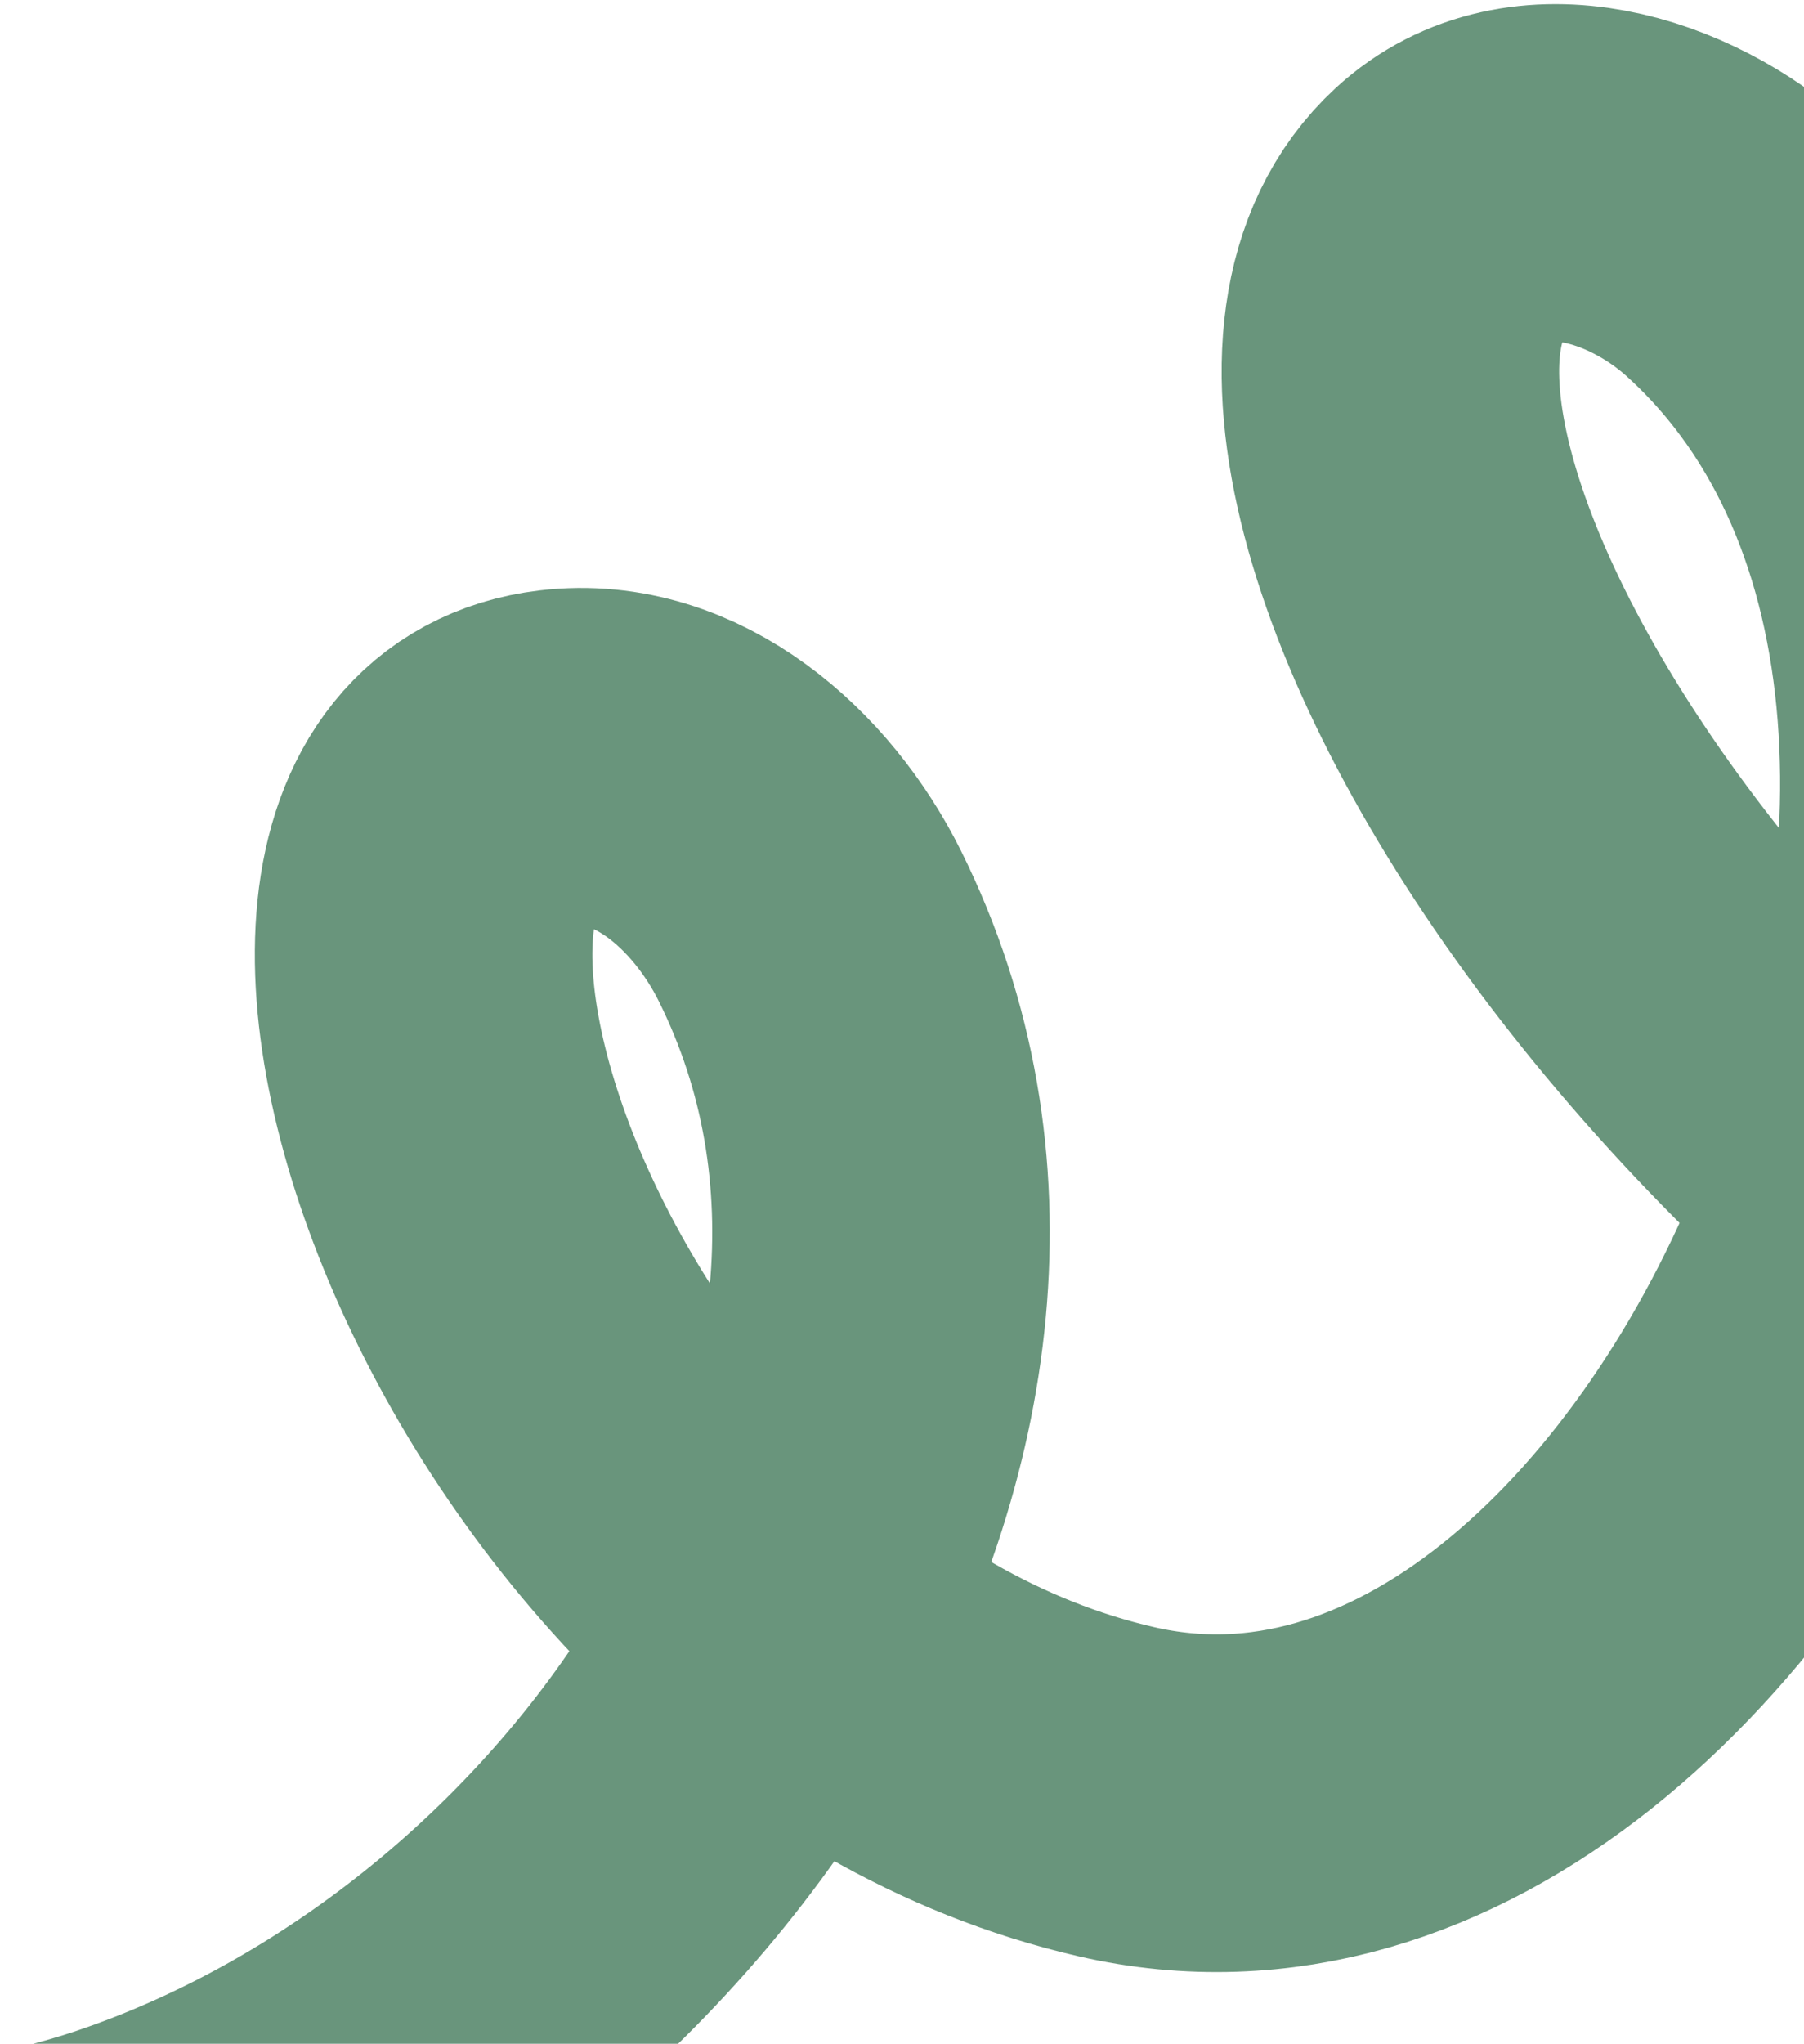
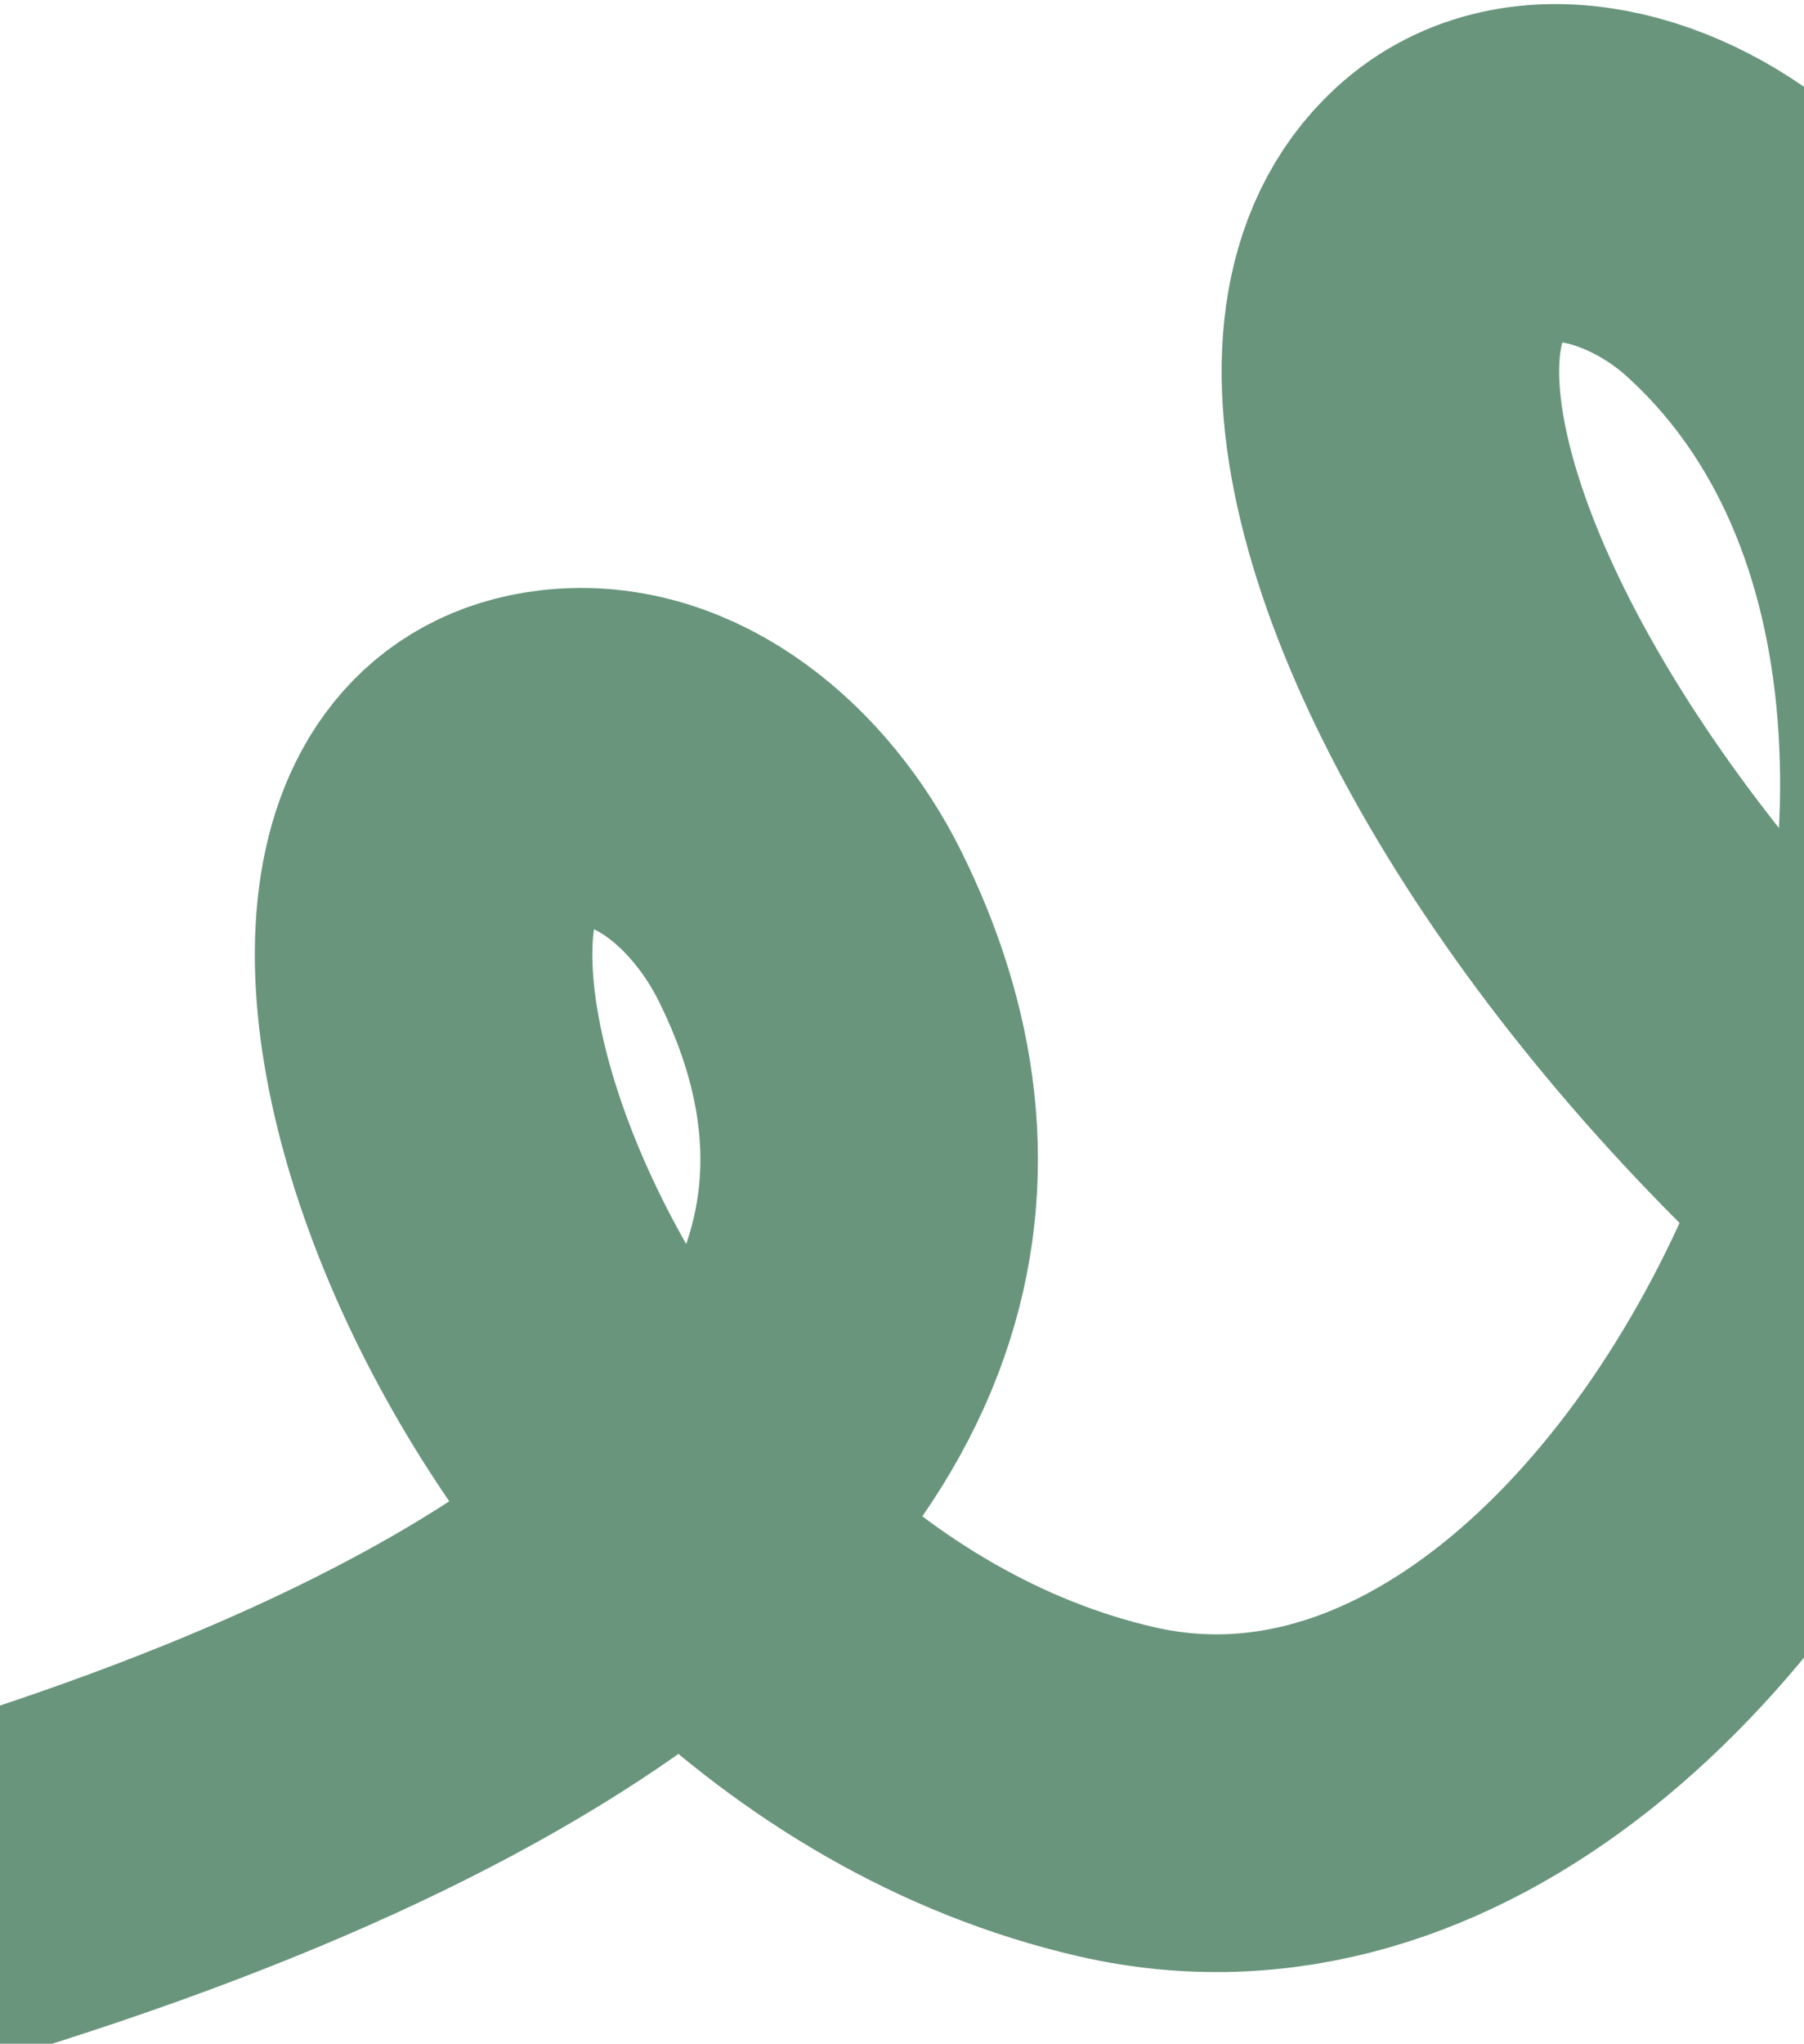
<svg xmlns="http://www.w3.org/2000/svg" width="310" height="351" viewBox="0 0 310 351" fill="none">
-   <path d="M-340.361 377.372C-590.222 375.63 -94.857 415.672 22.136 376.361C111.867 346.21 180.268 241.603 139.151 158.992C130.883 142.381 114.552 127.996 96.129 130.202C39.816 136.942 90.733 284.471 191.852 307.722C298.02 332.135 387.231 122.846 298.94 43.077C285.117 30.589 262.883 23.818 249.179 36.438C205.745 76.437 305.666 233.541 447.563 273.076" stroke="#69957C" stroke-width="58" />
+   <path d="M-340.361 377.372C111.867 346.21 180.268 241.603 139.151 158.992C130.883 142.381 114.552 127.996 96.129 130.202C39.816 136.942 90.733 284.471 191.852 307.722C298.02 332.135 387.231 122.846 298.94 43.077C285.117 30.589 262.883 23.818 249.179 36.438C205.745 76.437 305.666 233.541 447.563 273.076" stroke="#69957C" stroke-width="58" />
</svg>